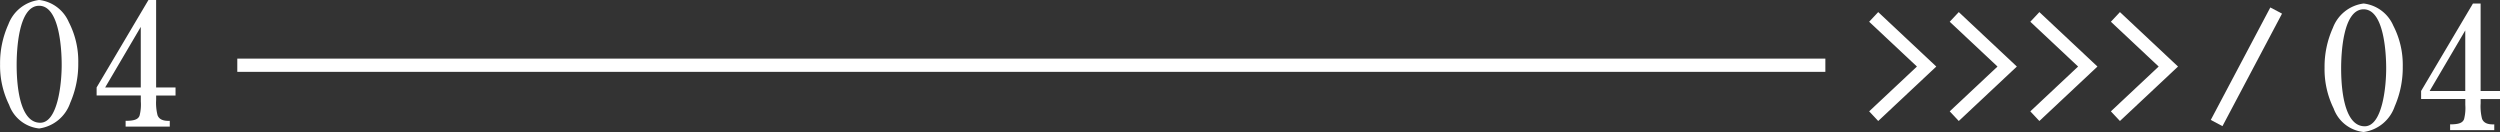
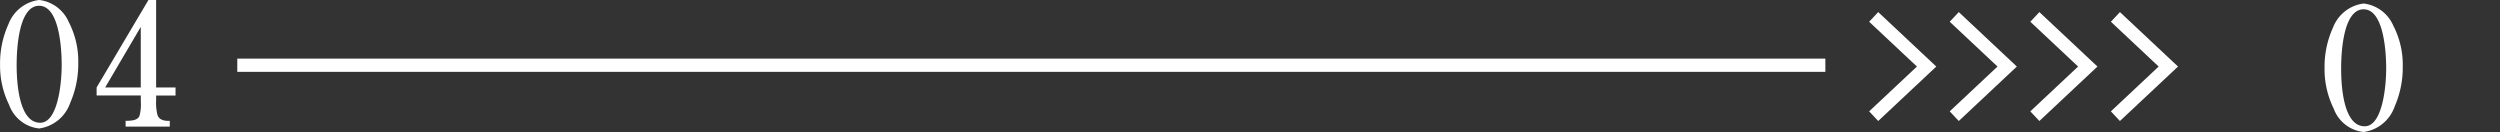
<svg xmlns="http://www.w3.org/2000/svg" id="グループ_4943" data-name="グループ 4943" width="188.909" height="9.976" viewBox="0 0 188.909 9.976">
  <rect x="0" y="0" width="188.909" height="9.976" fill="#333333" stroke="none" />
  <path id="パス_204553" data-name="パス 204553" d="M21896.035,1133h-120" transform="translate(-21758.104 -1128.071)" fill="none" stroke="#fff" stroke-width="1" />
  <path id="パス_204557" data-name="パス 204557" d="M21628.453,1643.118l4,3.75-4,3.75" transform="translate(-21486.871 -1641.84)" fill="none" stroke="#fff" stroke-width="1" />
  <path id="パス_204558" data-name="パス 204558" d="M21628.453,1643.118l4,3.75-4,3.75" transform="translate(-21480.783 -1641.84)" fill="none" stroke="#fff" stroke-width="1" />
  <path id="パス_204559" data-name="パス 204559" d="M21628.453,1643.118l4,3.75-4,3.75" transform="translate(-21474.693 -1641.84)" fill="none" stroke="#fff" stroke-width="1" />
  <path id="パス_204560" data-name="パス 204560" d="M21628.453,1643.118l4,3.75-4,3.75" transform="translate(-21468.605 -1641.84)" fill="none" stroke="#fff" stroke-width="1" />
-   <path id="パス_204561" data-name="パス 204561" d="M21665.227,1649.591" transform="translate(-21485.826 -1647.595)" fill="none" stroke="#707070" stroke-width="1" />
-   <path id="パス_204562" data-name="パス 204562" d="M21632.387,1642.814l-4.5,8.5" transform="translate(-21460.391 -1642.017)" fill="none" stroke="#fff" stroke-width="1" />
  <g id="グループ_4250" data-name="グループ 4250" transform="translate(175.647 0.267)" style="isolation: isolate">
    <path id="パス_204565" data-name="パス 204565" d="M948.3,4009.006a6.427,6.427,0,0,1,.713,3.086,7.343,7.343,0,0,1-.607,3.008,2.907,2.907,0,0,1-2.348,1.938,2.71,2.71,0,0,1-2.268-1.781,6.7,6.7,0,0,1-.686-3.074,7.131,7.131,0,0,1,.632-3.021,2.866,2.866,0,0,1,2.322-1.834A2.8,2.8,0,0,1,948.3,4009.006Zm-2.243-1.24c-1.571,0-1.7,3.376-1.7,4.458,0,1.161.119,4.381,1.781,4.381,1.345,0,1.636-3.048,1.622-4.459C947.755,4011.076,947.6,4007.766,946.053,4007.766Z" transform="translate(-943.099 -4007.33)" fill="#fff" />
-     <path id="パス_204566" data-name="パス 204566" d="M953.653,4007.33h.58v6.61H955.7v.607h-1.465v.329a3.783,3.783,0,0,0,.106,1.162c.107.277.37.447.924.422v.435h-3.337v-.435c.646,0,.95-.106,1.056-.4a3.338,3.338,0,0,0,.092-1.067v-.449h-3.339v-.607Zm-3.272,6.61h2.692v-4.578Z" transform="translate(-942.436 -4007.33)" fill="#fff" />
  </g>
  <g id="グループ_4941" data-name="グループ 4941" transform="translate(0 0)" style="isolation: isolate">
    <path id="パス_204565-2" data-name="パス 204565" d="M948.3,4009.006a6.427,6.427,0,0,1,.713,3.086,7.343,7.343,0,0,1-.607,3.008,2.907,2.907,0,0,1-2.348,1.938,2.71,2.71,0,0,1-2.268-1.781,6.7,6.7,0,0,1-.686-3.074,7.131,7.131,0,0,1,.632-3.021,2.866,2.866,0,0,1,2.322-1.834A2.8,2.8,0,0,1,948.3,4009.006Zm-2.243-1.24c-1.571,0-1.7,3.376-1.7,4.458,0,1.161.119,4.381,1.781,4.381,1.345,0,1.636-3.048,1.622-4.459C947.755,4011.076,947.6,4007.766,946.053,4007.766Z" transform="translate(-943.099 -4007.33)" fill="#fff" />
    <path id="パス_204566-2" data-name="パス 204566" d="M953.653,4007.33h.58v6.61H955.7v.607h-1.465v.329a3.783,3.783,0,0,0,.106,1.162c.107.277.37.447.924.422v.435h-3.337v-.435c.646,0,.95-.106,1.056-.4a3.338,3.338,0,0,0,.092-1.067v-.449h-3.339v-.607Zm-3.272,6.61h2.692v-4.578Z" transform="translate(-942.436 -4007.33)" fill="#fff" />
  </g>
</svg>